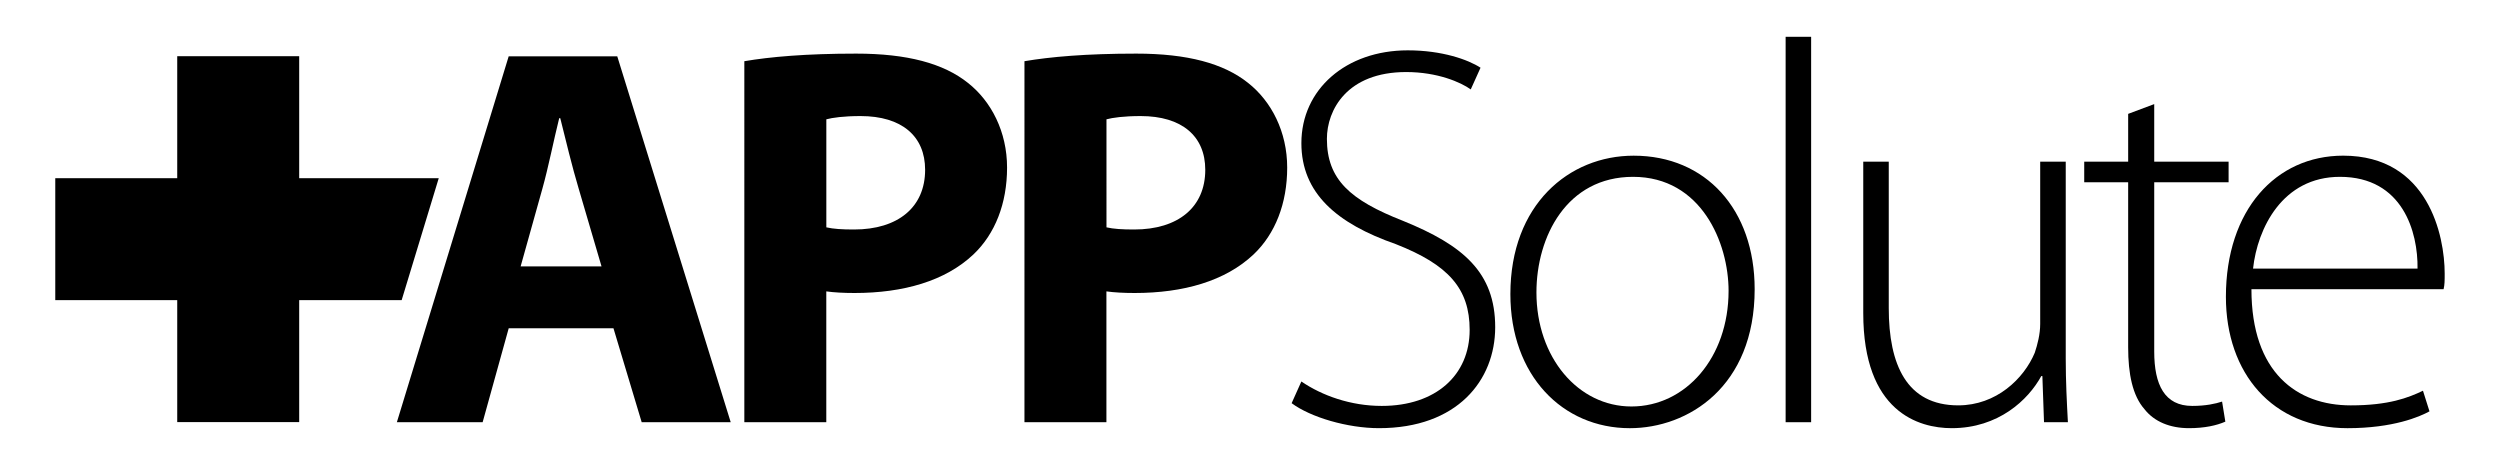
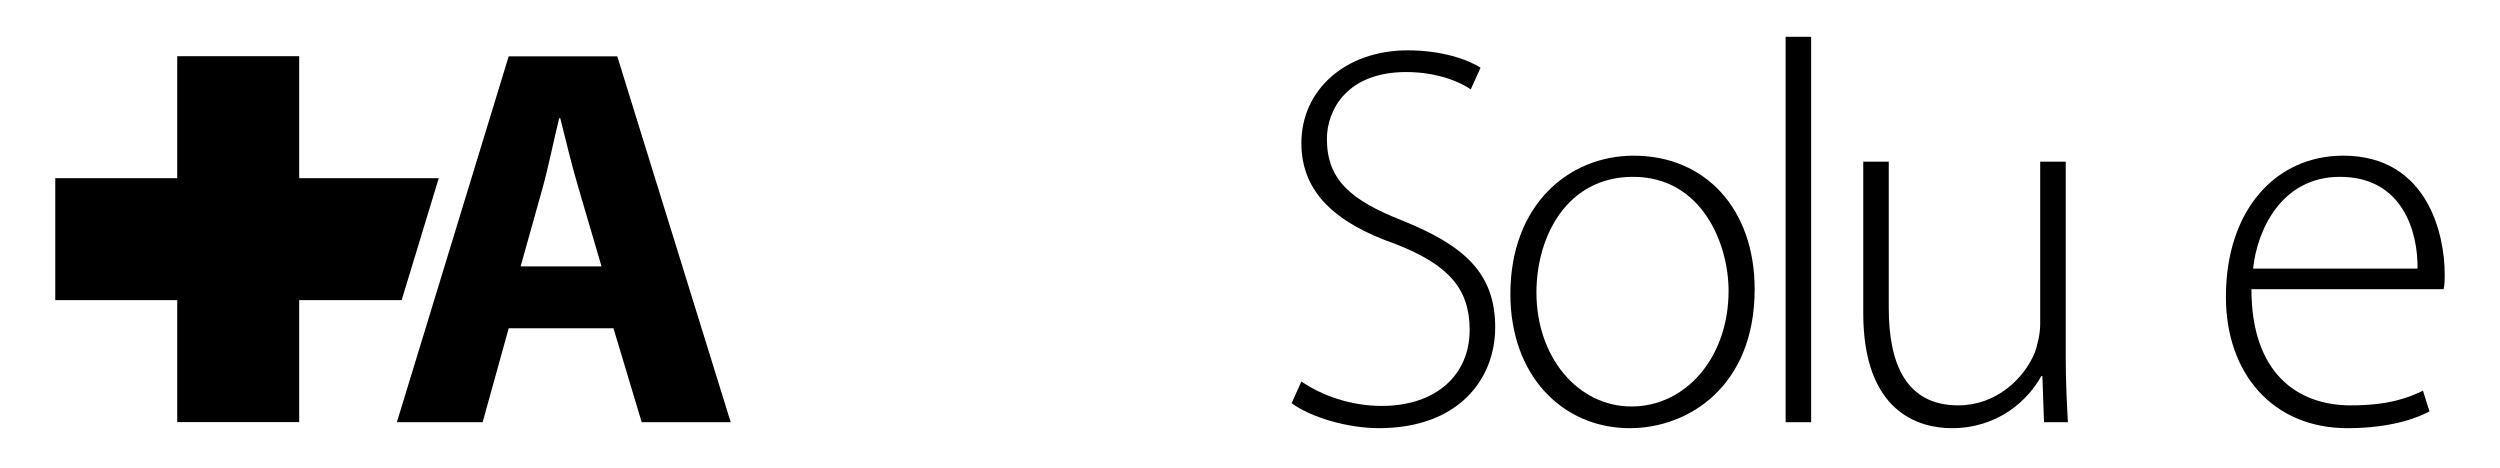
<svg xmlns="http://www.w3.org/2000/svg" version="1.1" id="Layer_1" x="0px" y="0px" width="139px" height="26px" viewBox="0 0 139 26" xml:space="preserve">
  <g>
    <g>
      <rect x="9.854" y="3.125" width="6.781" height="20.344" />
      <polygon points="24.394,9.908 3.073,9.908 3.073,16.688 22.332,16.688 " />
    </g>
    <g>
      <path d="M28.284,18.253l-1.449,5.222h-4.769l6.217-20.343h6.037l6.308,20.343h-4.95l-1.569-5.222H28.284z M33.445,14.812 l-1.268-4.316c-0.362-1.207-0.725-2.716-1.026-3.924h-0.06c-0.302,1.208-0.604,2.747-0.936,3.924l-1.208,4.316H33.445z" />
-       <path d="M41.386,3.403c1.418-0.241,3.41-0.422,6.217-0.422c2.837,0,4.859,0.543,6.217,1.63c1.298,1.025,2.173,2.716,2.173,4.708 s-0.664,3.683-1.872,4.829c-1.569,1.479-3.893,2.143-6.609,2.143c-0.604,0-1.147-0.03-1.57-0.09v7.273h-4.557V3.403z M45.943,12.64c0.393,0.09,0.875,0.12,1.54,0.12c2.445,0,3.954-1.237,3.954-3.319c0-1.872-1.298-2.988-3.591-2.988 c-0.936,0-1.57,0.091-1.902,0.181V12.64z" />
-       <path d="M56.961,3.403c1.418-0.241,3.41-0.422,6.217-0.422c2.837,0,4.859,0.543,6.217,1.63c1.298,1.025,2.173,2.716,2.173,4.708 s-0.664,3.683-1.871,4.829c-1.57,1.479-3.894,2.143-6.61,2.143c-0.604,0-1.147-0.03-1.57-0.09v7.273h-4.557V3.403z M61.519,12.64 c0.393,0.09,0.875,0.12,1.54,0.12c2.445,0,3.954-1.237,3.954-3.319c0-1.872-1.298-2.988-3.592-2.988 c-0.936,0-1.569,0.091-1.901,0.181V12.64z" />
      <path d="M72.356,21.211c1.147,0.785,2.747,1.358,4.467,1.358c3.018,0,4.89-1.721,4.89-4.226c0-2.294-1.178-3.622-4.105-4.769 c-3.29-1.147-5.251-2.837-5.251-5.614c0-2.988,2.475-5.161,5.916-5.161c1.901,0,3.35,0.514,4.045,0.966l-0.544,1.207 c-0.543-0.392-1.841-0.966-3.591-0.966c-3.291,0-4.407,2.113-4.407,3.713c0,2.264,1.298,3.41,4.226,4.558 c3.35,1.358,5.131,2.867,5.131,5.915c0,2.958-2.113,5.614-6.459,5.614c-1.75,0-3.803-0.604-4.859-1.389L72.356,21.211z" />
      <path d="M97.559,16.08c0,5.433-3.713,7.727-6.941,7.727c-3.743,0-6.641-2.928-6.641-7.455c0-4.979,3.26-7.696,6.852-7.696 C94.842,8.655,97.559,11.644,97.559,16.08z M85.426,16.261c0,3.622,2.324,6.339,5.281,6.339c3.019,0,5.402-2.717,5.402-6.429 c0-2.656-1.509-6.339-5.312-6.339C87.115,9.832,85.426,13.152,85.426,16.261z" />
-       <path d="M99.281,2.046h1.418v21.429h-1.418V2.046z" />
+       <path d="M99.281,2.046h1.418v21.429h-1.418z" />
      <path d="M114.855,19.943c0,1.268,0.06,2.414,0.12,3.531h-1.328l-0.091-2.565h-0.061c-0.724,1.328-2.384,2.897-4.979,2.897 c-1.841,0-4.919-0.905-4.919-6.398V8.987h1.418v8.149c0,3.139,0.996,5.402,3.863,5.402c2.113,0,3.652-1.479,4.256-2.928 c0.15-0.453,0.301-1.026,0.301-1.6V8.987h1.42V19.943z" />
-       <path d="M119.775,5.788v3.199h4.135v1.146h-4.135v9.417c0,1.841,0.574,3.019,2.113,3.019c0.754,0,1.297-0.121,1.66-0.241 l0.181,1.116c-0.483,0.211-1.147,0.362-2.022,0.362c-1.057,0-1.932-0.362-2.475-1.057c-0.664-0.754-0.906-1.962-0.906-3.44v-9.176 h-2.443V8.987h2.443V6.331L119.775,5.788z" />
      <path d="M125.18,16.08c0,4.648,2.535,6.459,5.523,6.459c2.112,0,3.199-0.423,4.014-0.815l0.362,1.147 c-0.544,0.302-2.022,0.936-4.558,0.936c-4.165,0-6.761-3.049-6.761-7.304c0-4.829,2.776-7.848,6.52-7.848 c4.738,0,5.644,4.467,5.644,6.55c0,0.392,0,0.634-0.061,0.875H125.18z M134.415,14.934c0.03-2.022-0.815-5.102-4.315-5.102 c-3.199,0-4.588,2.867-4.83,5.102H134.415z" />
    </g>
  </g>
</svg>